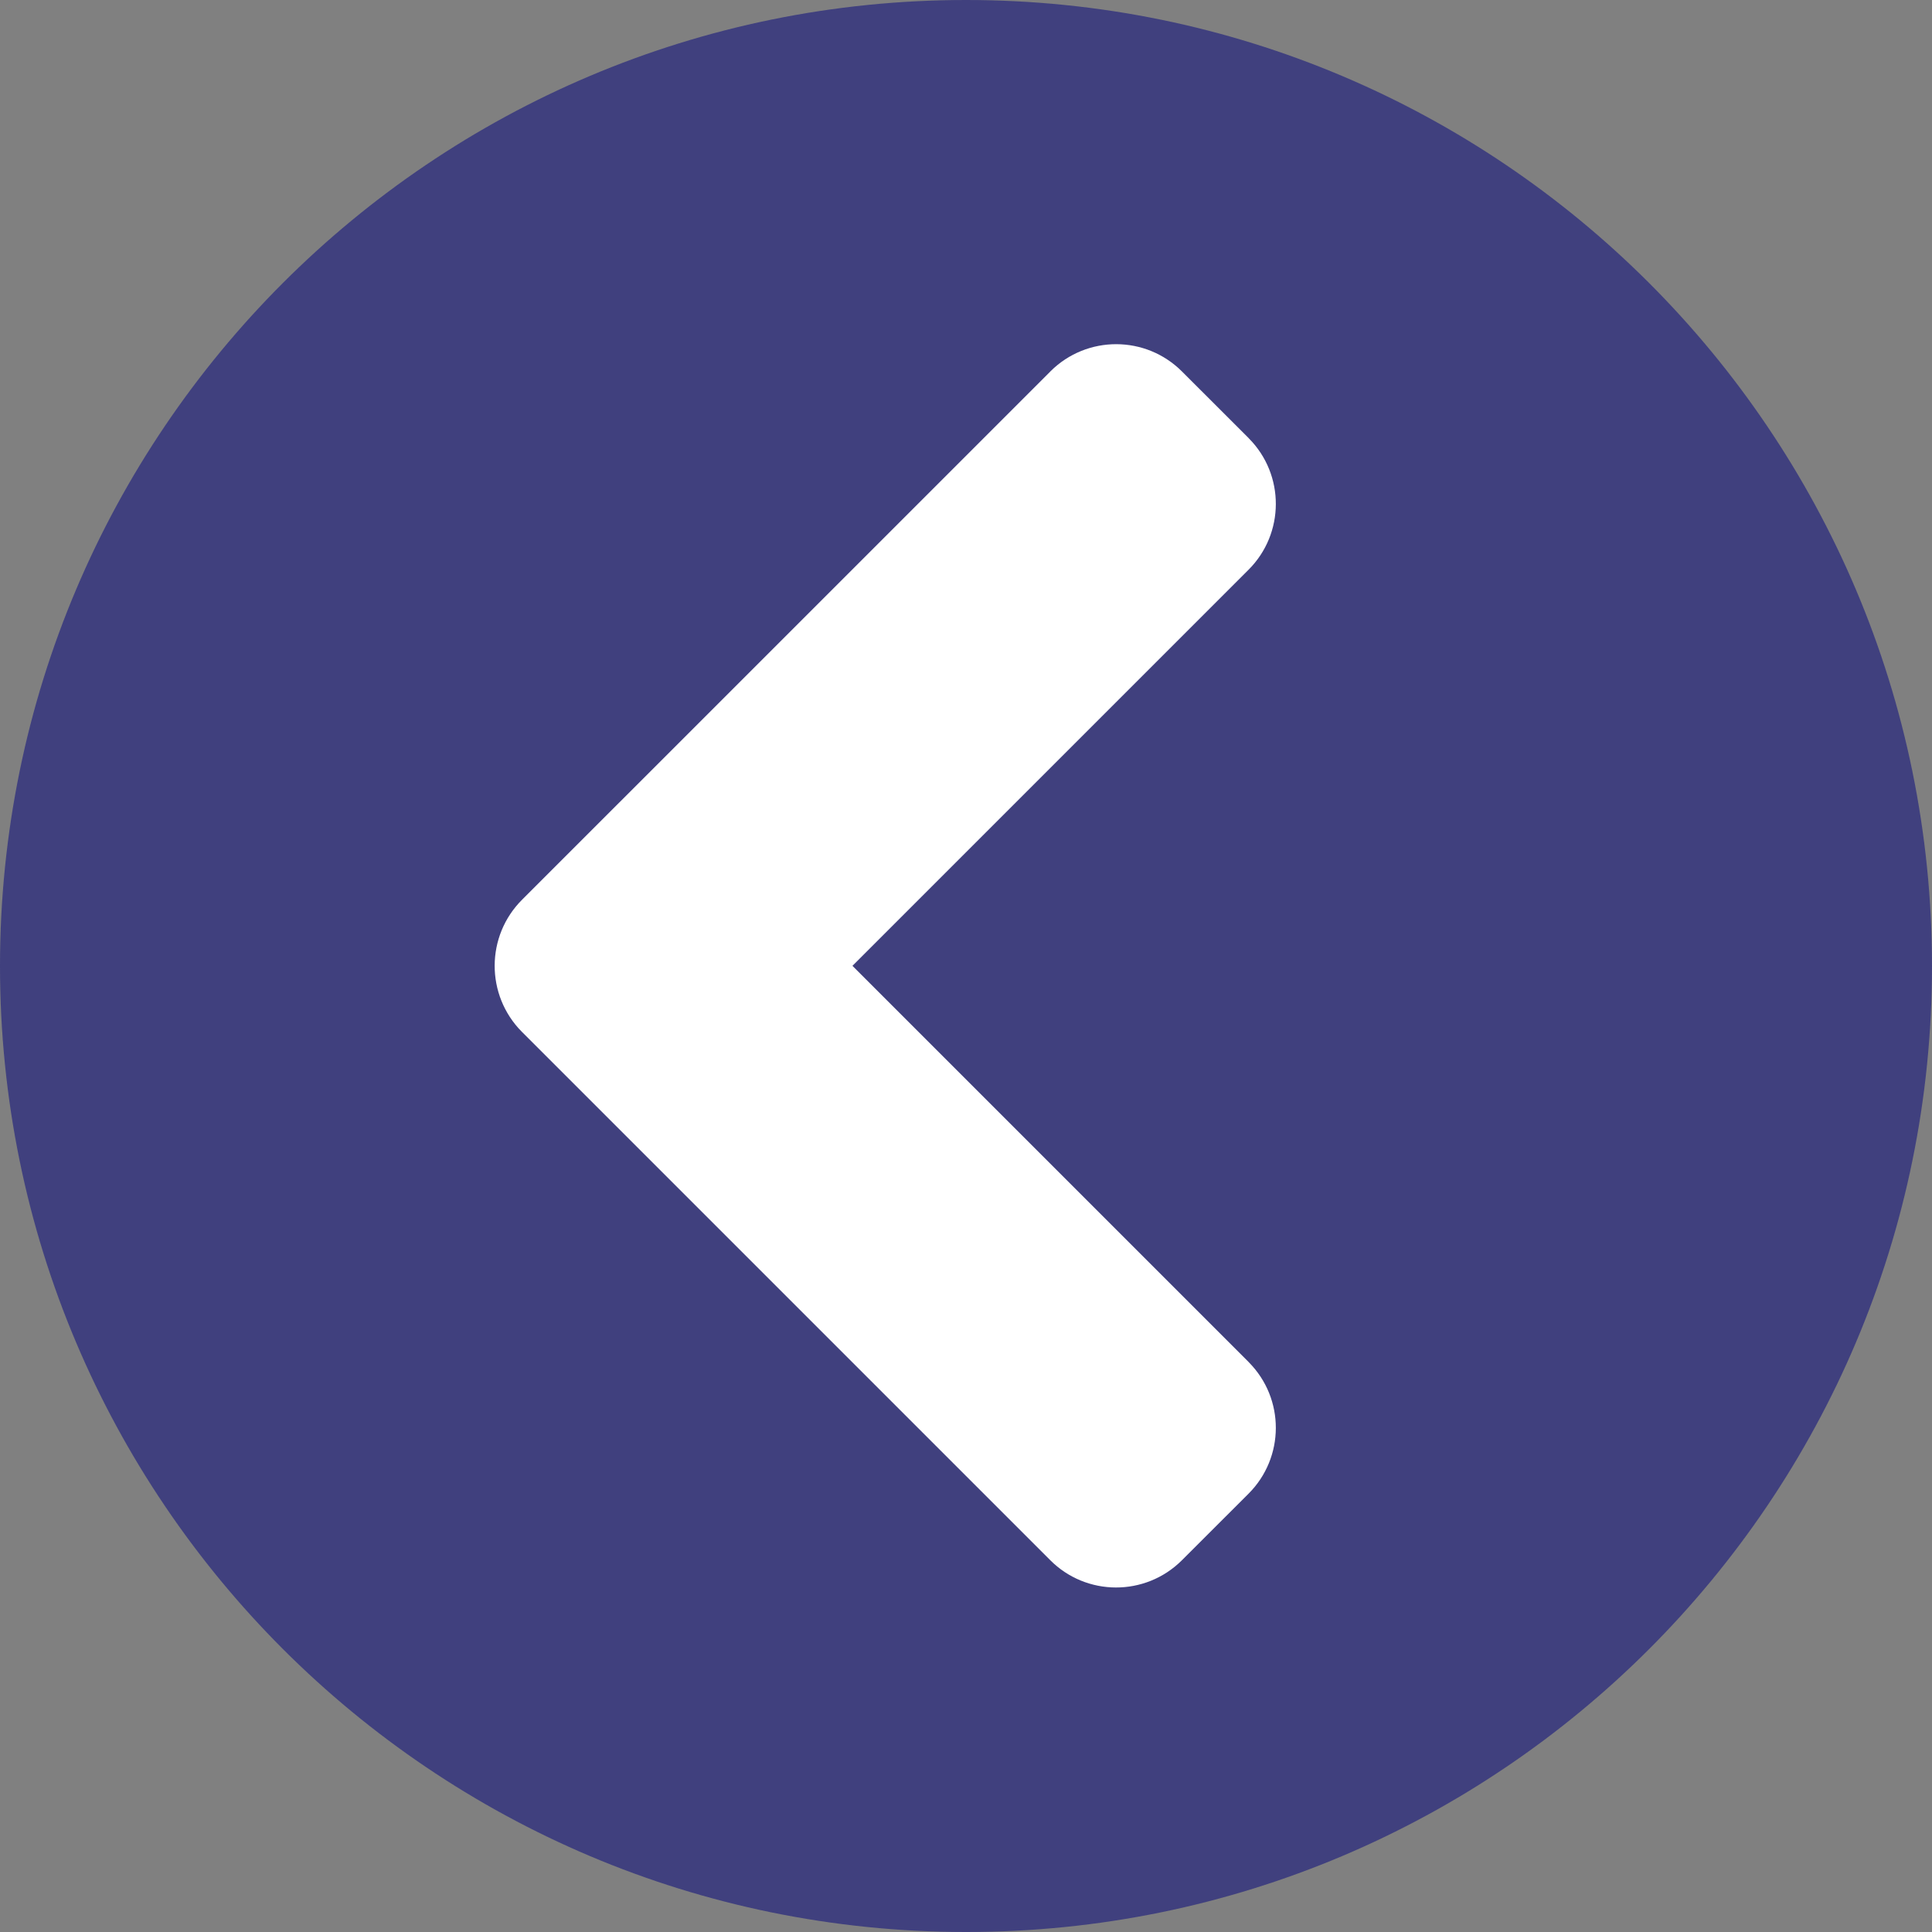
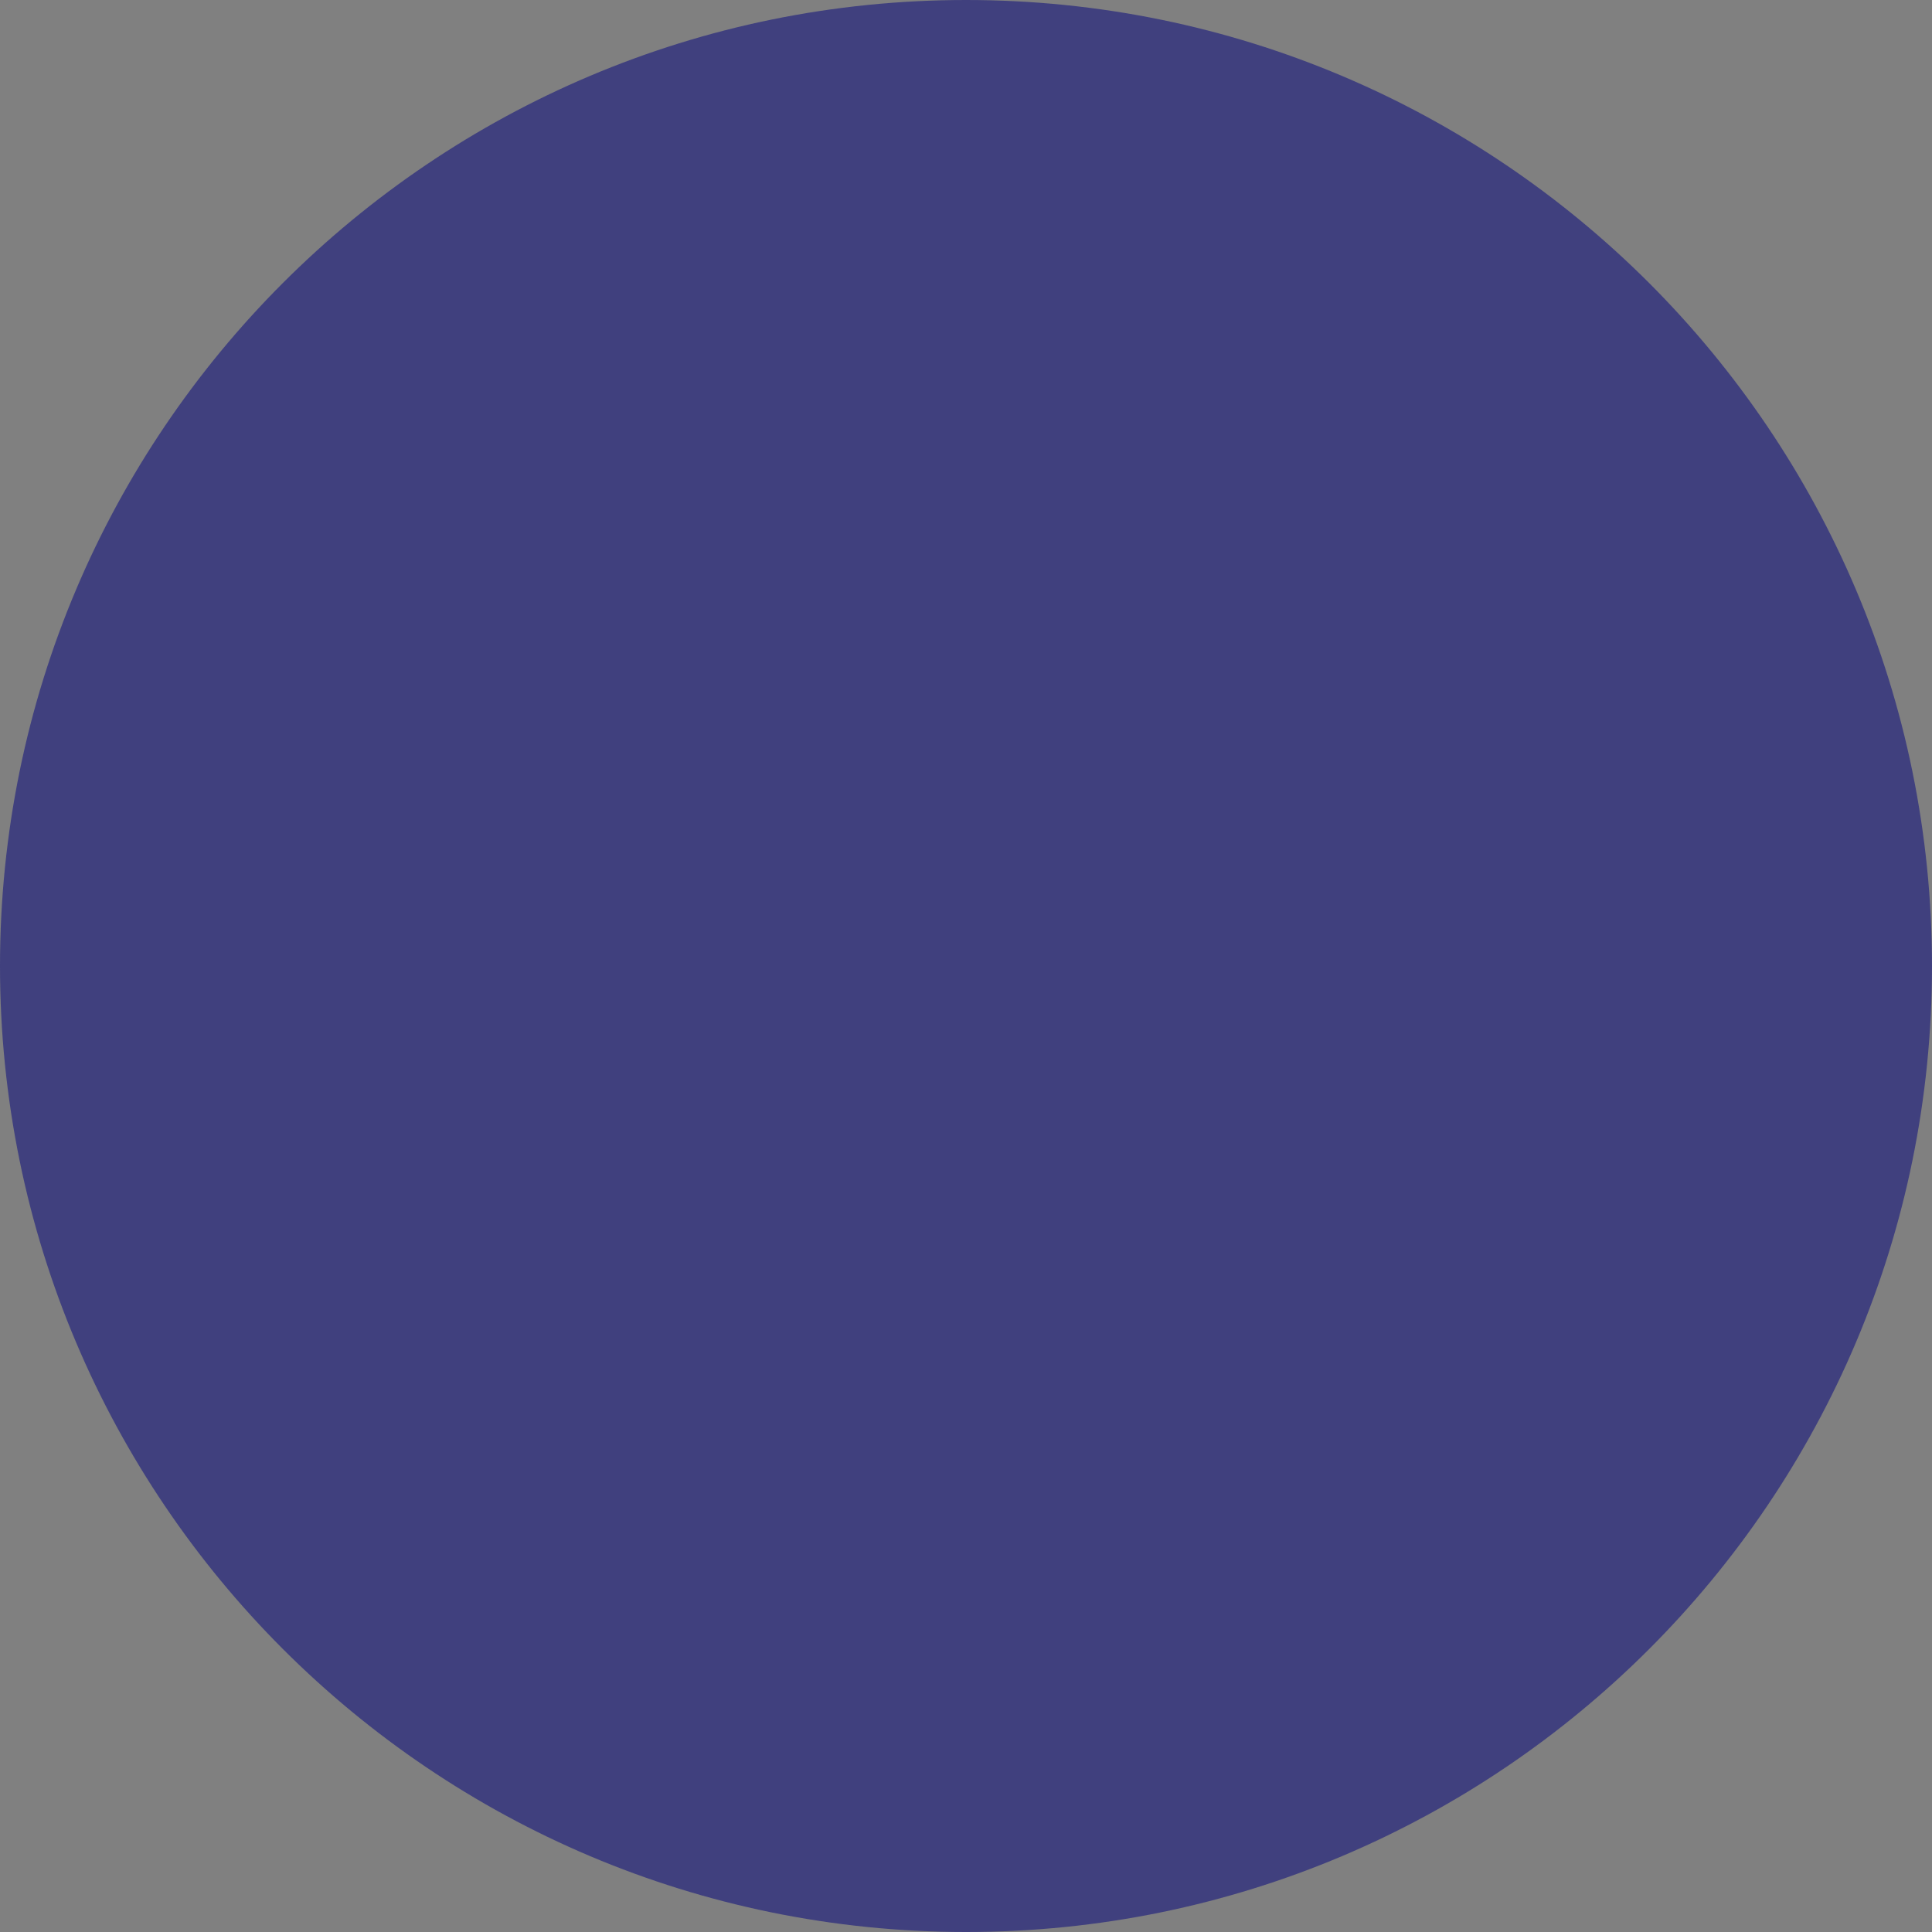
<svg xmlns="http://www.w3.org/2000/svg" width="100%" height="100%" viewBox="0 0 35 35" version="1.1" xml:space="preserve" style="fill-rule:evenodd;clip-rule:evenodd;stroke-linejoin:round;stroke-miterlimit:2;">
  <rect x="0" y="0" width="35" height="35" fill="#808080" stroke="none" />
  <g id="icon_pijl_links">
    <path d="M17.5,35c-9.665,0 -17.5,-7.835 -17.5,-17.5c0,-9.665 7.835,-17.5 17.5,-17.5c9.665,0 17.5,7.835 17.5,17.5c0.001,9.663 -7.831,17.499 -17.494,17.5l-0.006,0Z" style="fill:#40407e;fill-rule:nonzero;" />
-     <path d="M9.462,18.7l9.562,9.562c0.656,0.66 1.724,0.663 2.385,0.006c0.002,-0.002 0.004,-0.004 0.006,-0.006l1.201,-1.2c0.66,-0.657 0.663,-1.725 0.006,-2.385c-0.002,-0.002 -0.004,-0.005 -0.006,-0.007l-7.173,-7.173l7.173,-7.173c0.66,-0.657 0.663,-1.725 0.006,-2.385l-0.006,-0.007l-1.2,-1.199c-0.657,-0.661 -1.725,-0.664 -2.385,-0.007c-0.003,0.002 -0.005,0.004 -0.006,0.007l-9.562,9.561c-0.665,0.659 -0.669,1.732 -0.01,2.397c0.003,0.003 0.006,0.006 0.009,0.009" style="fill:#fff;fill-rule:nonzero;" />
  </g>
</svg>